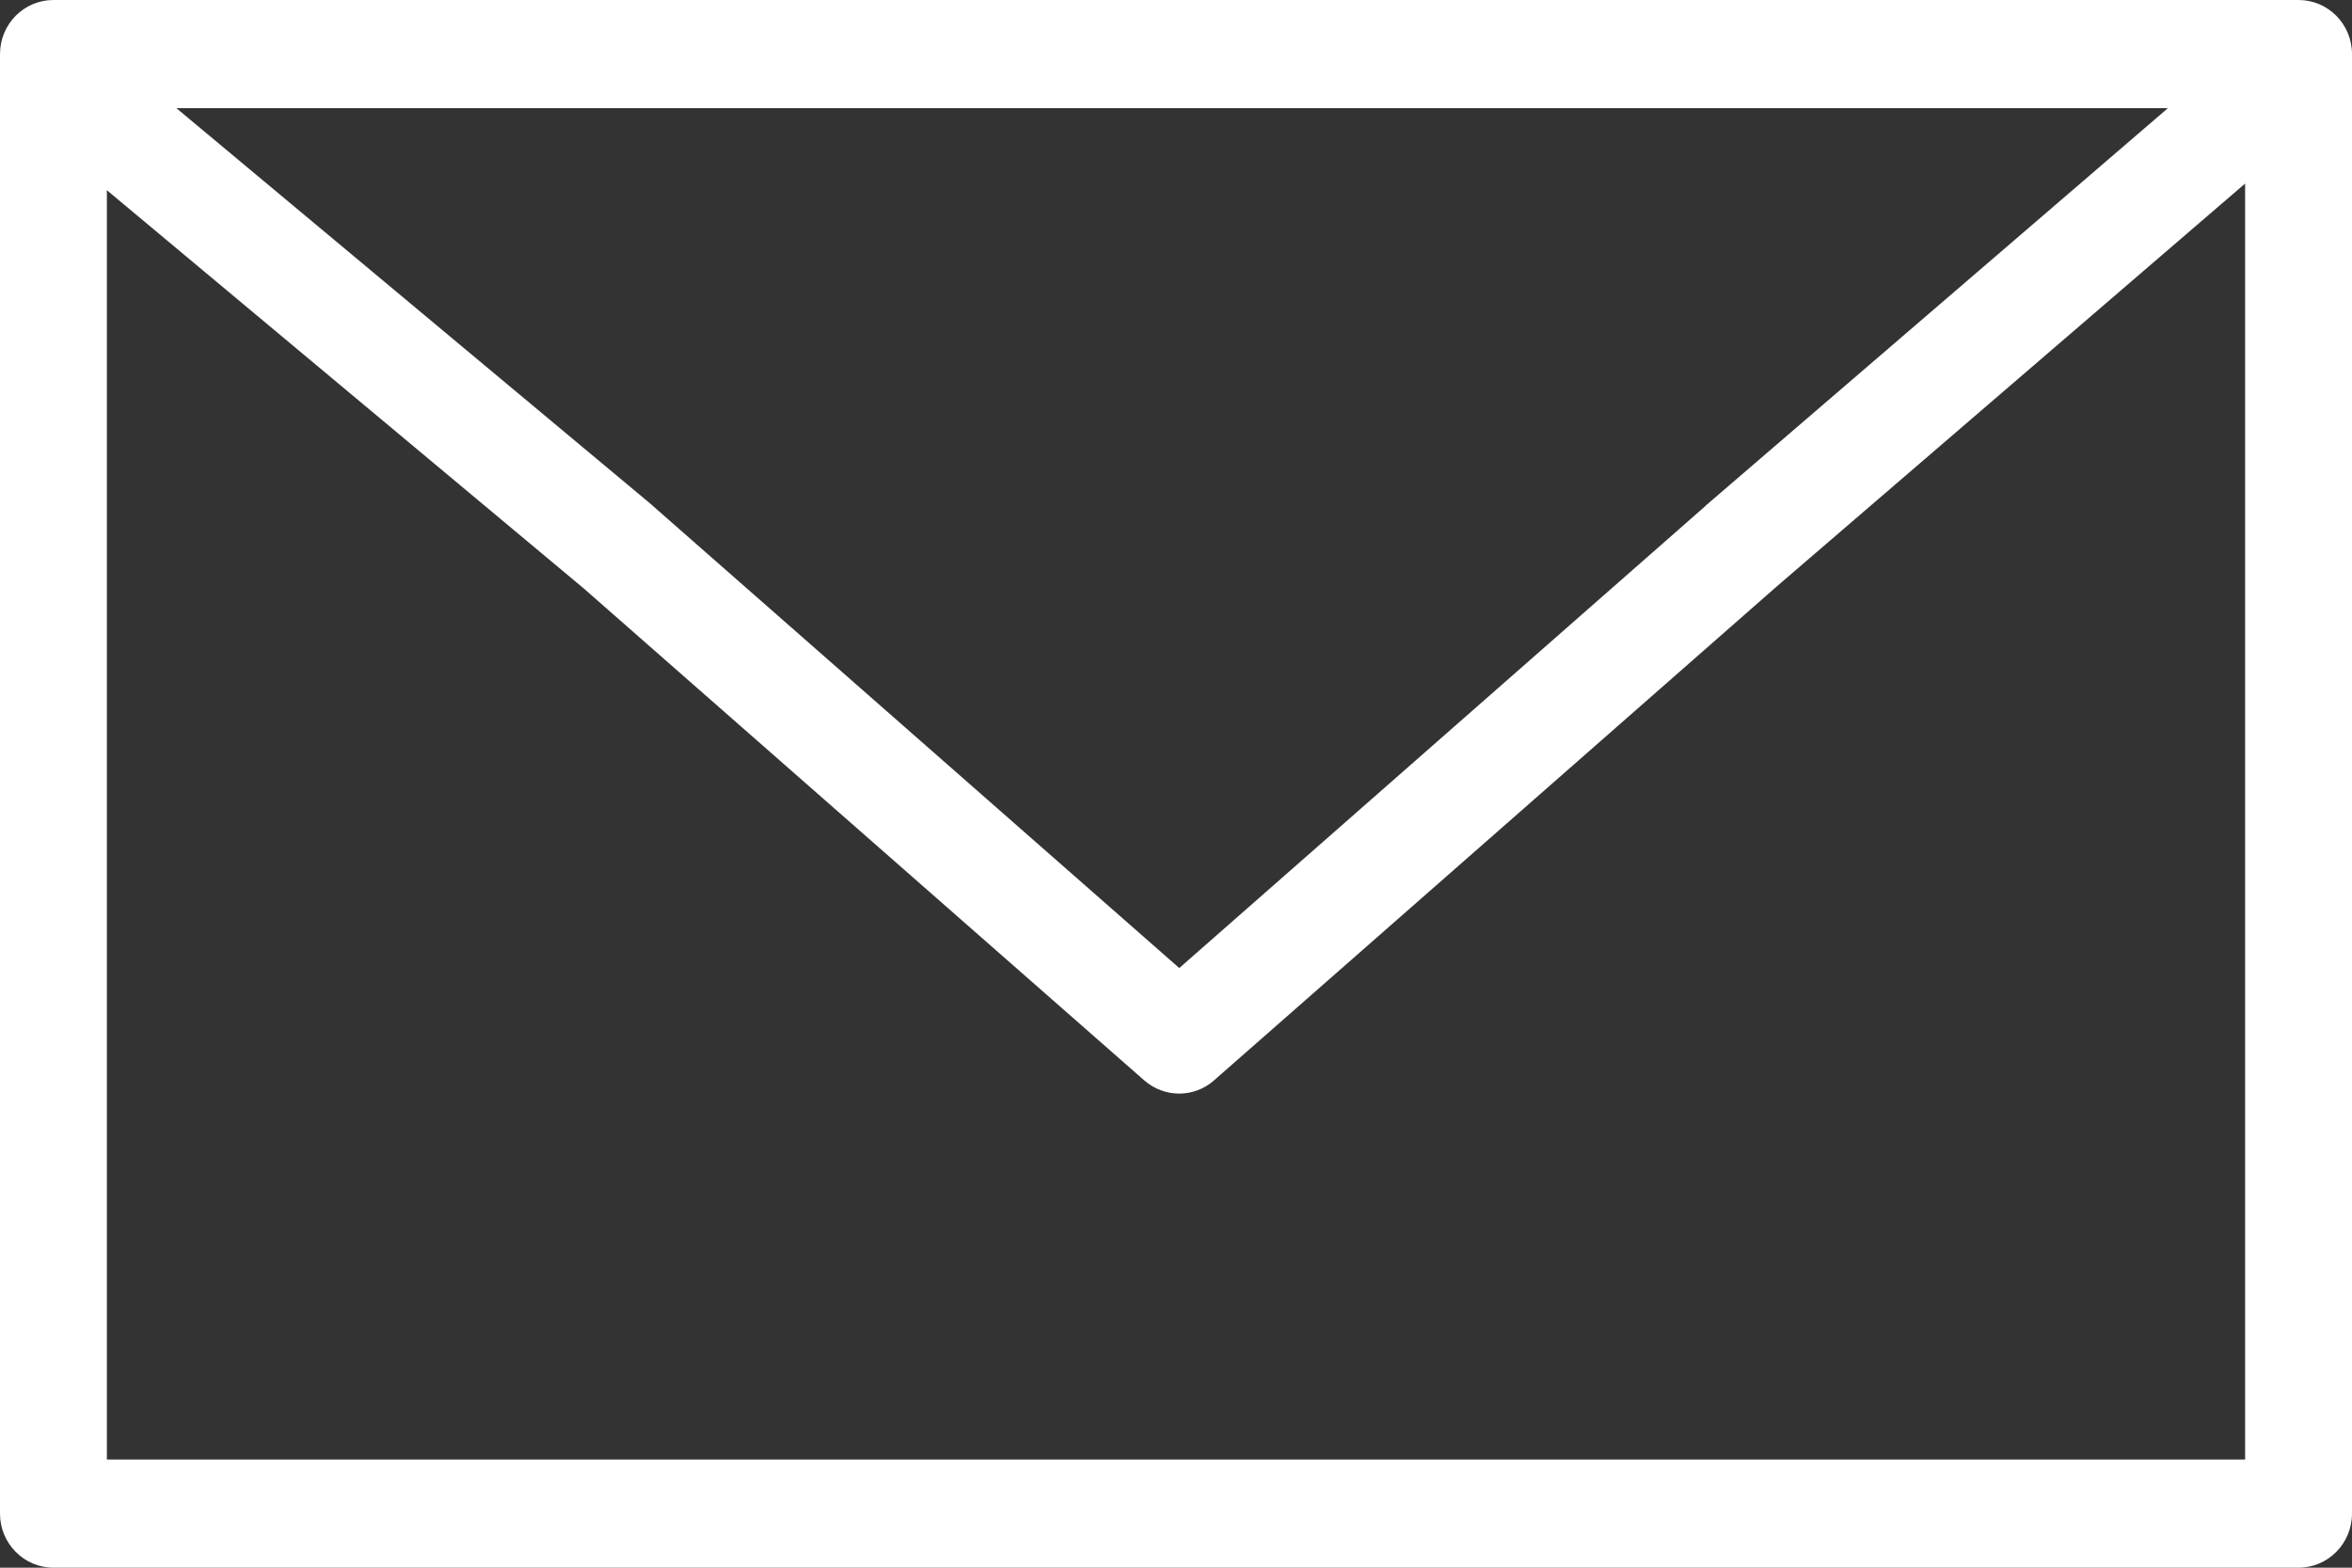
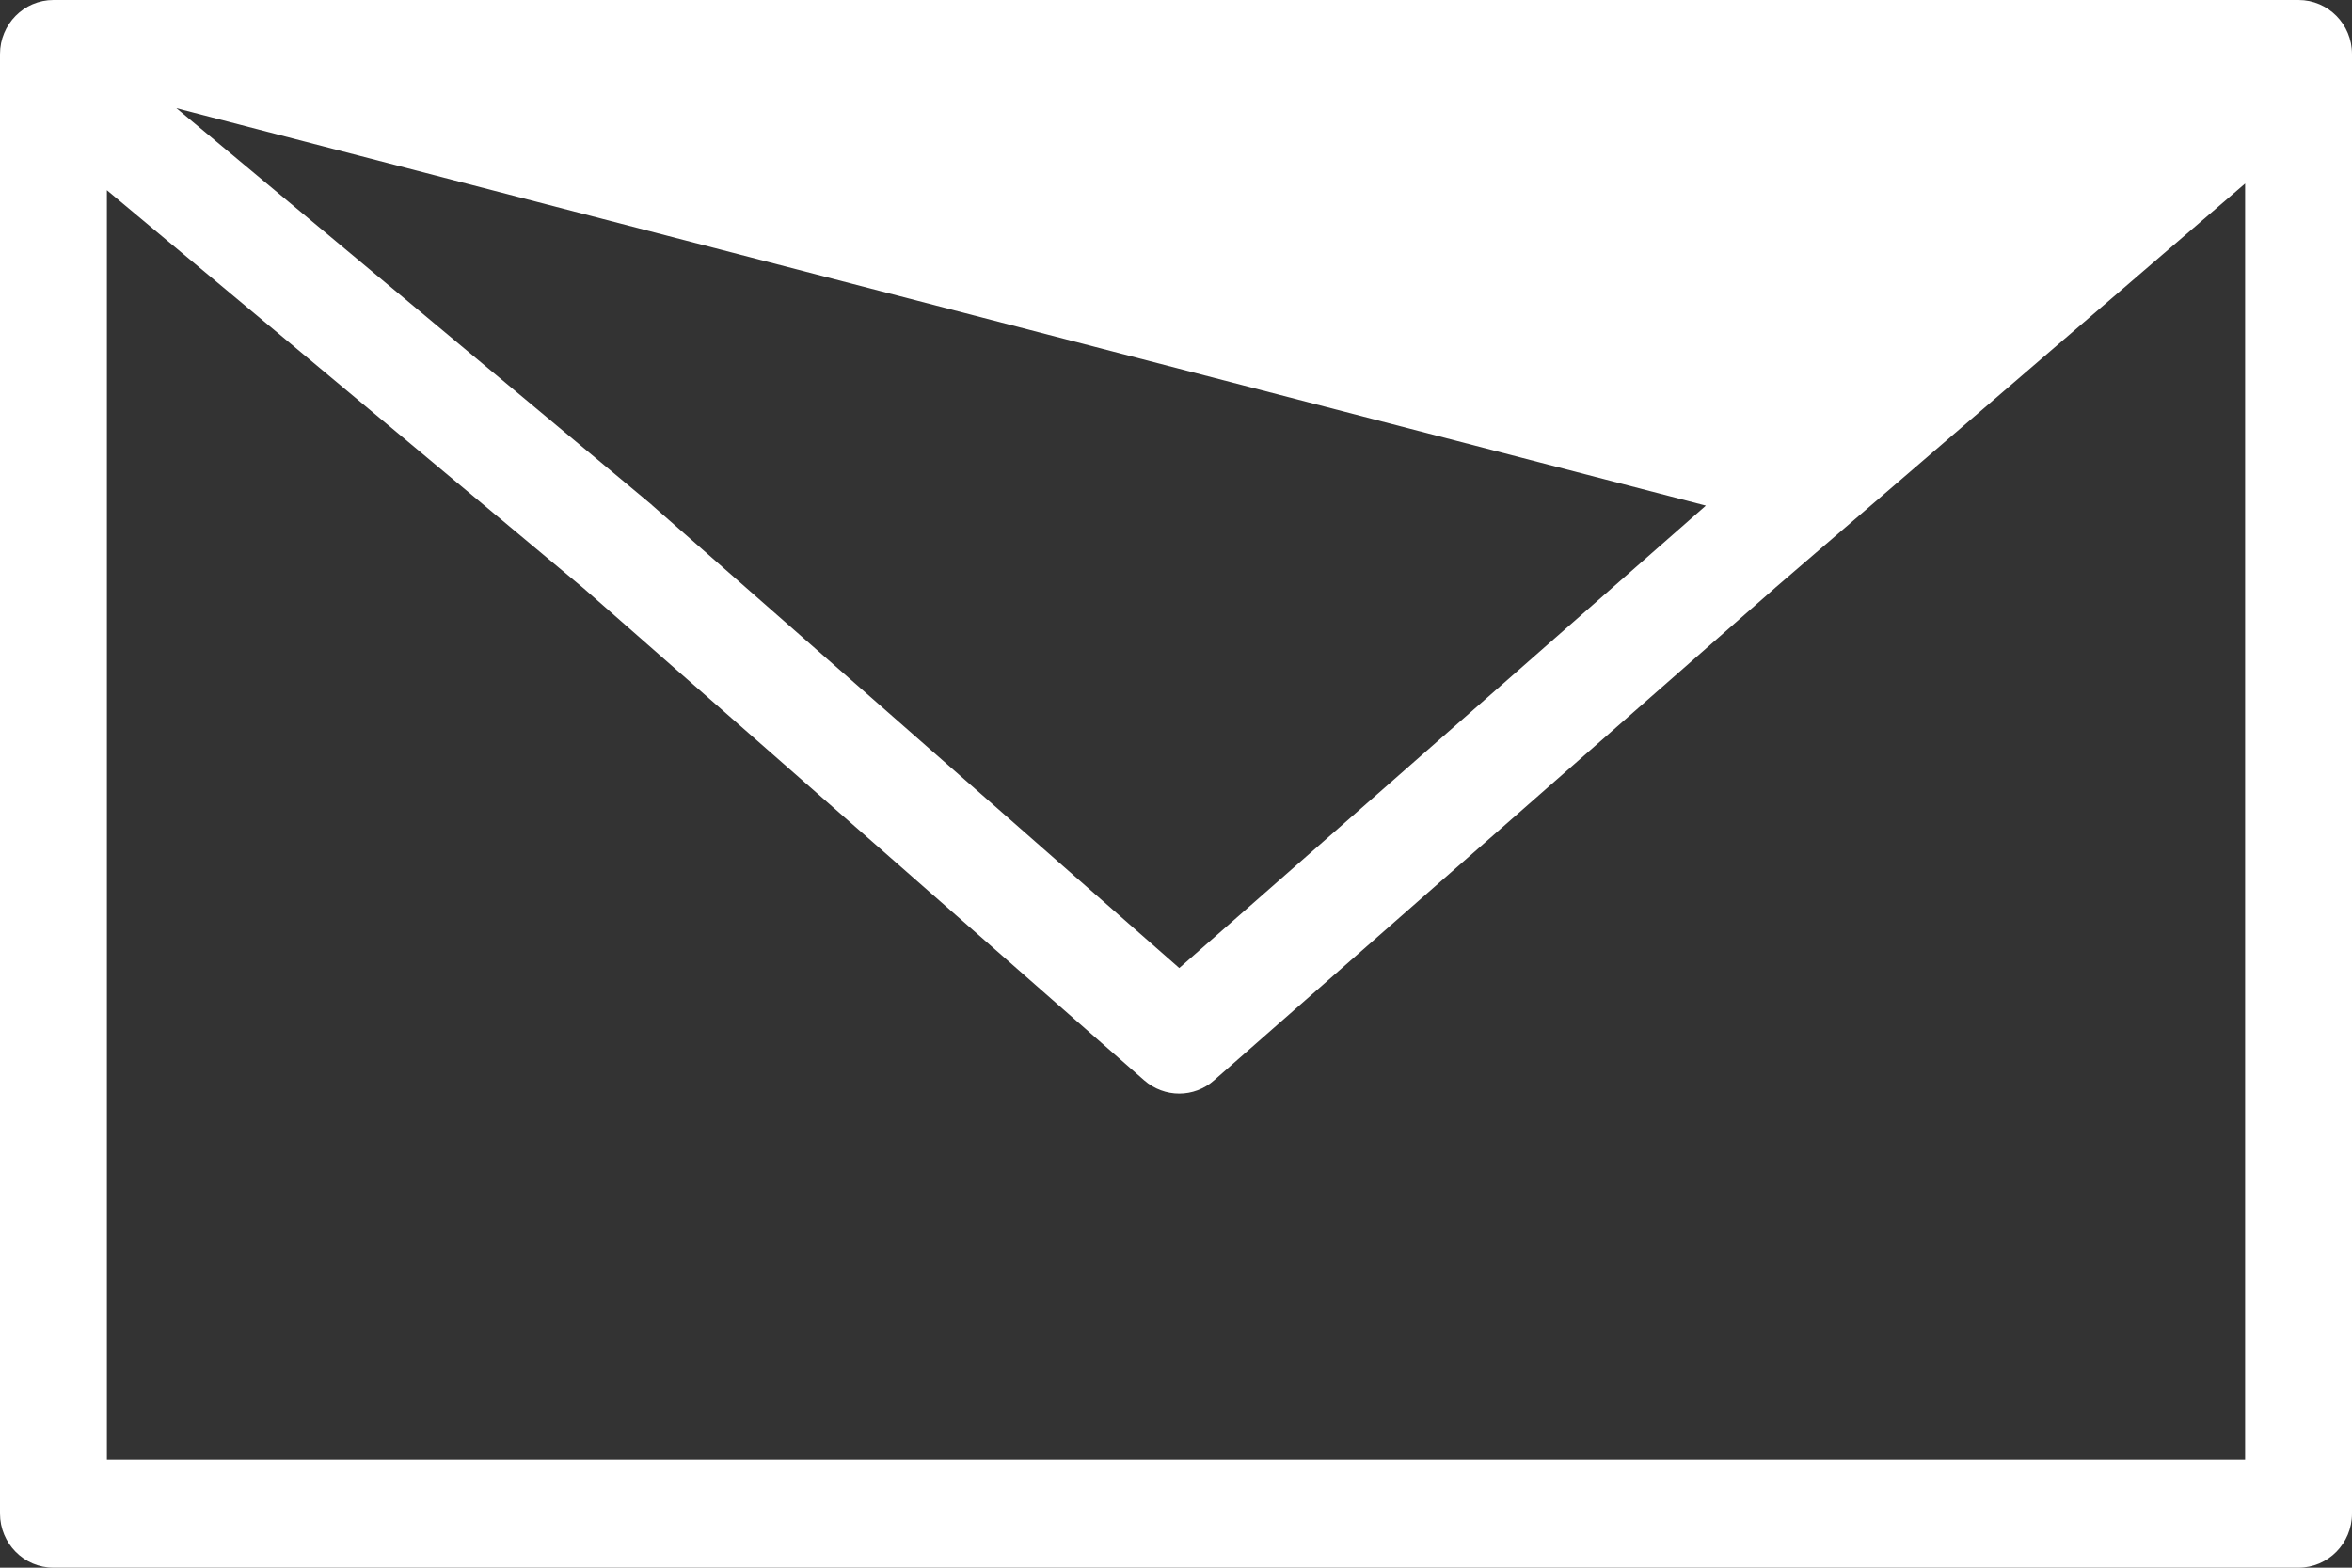
<svg xmlns="http://www.w3.org/2000/svg" width="18" height="12" viewBox="0 0 18 12" fill="none">
  <rect x="0" y="0" width="18" height="12" fill="#333333" stroke="none" />
-   <path fill-rule="evenodd" clip-rule="evenodd" d="M0.409 0C0.183 0 0 0.185 0 0.414V11.586C0 11.814 0.183 12 0.409 12H17.591C17.817 12 18 11.814 18 11.586V0.414C18 0.185 17.817 0 17.591 0H0.409ZM1.35 0.828H16.591L13.054 3.87H13.055L13.053 3.872L13.052 3.873L9.025 7.41L4.997 3.873C4.996 3.872 4.996 3.872 4.995 3.871C4.995 3.871 4.994 3.87 4.993 3.87C4.992 3.869 4.991 3.868 4.99 3.866L1.35 0.828ZM17.182 11.172V1.405L13.587 4.498L13.585 4.5L9.292 8.269C9.139 8.405 8.911 8.405 8.756 8.269L4.466 4.503L0.818 1.456V11.172H17.182Z" fill="white" />
+   <path fill-rule="evenodd" clip-rule="evenodd" d="M0.409 0C0.183 0 0 0.185 0 0.414V11.586C0 11.814 0.183 12 0.409 12H17.591C17.817 12 18 11.814 18 11.586V0.414C18 0.185 17.817 0 17.591 0H0.409ZM1.35 0.828L13.054 3.87H13.055L13.053 3.872L13.052 3.873L9.025 7.41L4.997 3.873C4.996 3.872 4.996 3.872 4.995 3.871C4.995 3.871 4.994 3.87 4.993 3.87C4.992 3.869 4.991 3.868 4.99 3.866L1.35 0.828ZM17.182 11.172V1.405L13.587 4.498L13.585 4.5L9.292 8.269C9.139 8.405 8.911 8.405 8.756 8.269L4.466 4.503L0.818 1.456V11.172H17.182Z" fill="white" />
</svg>